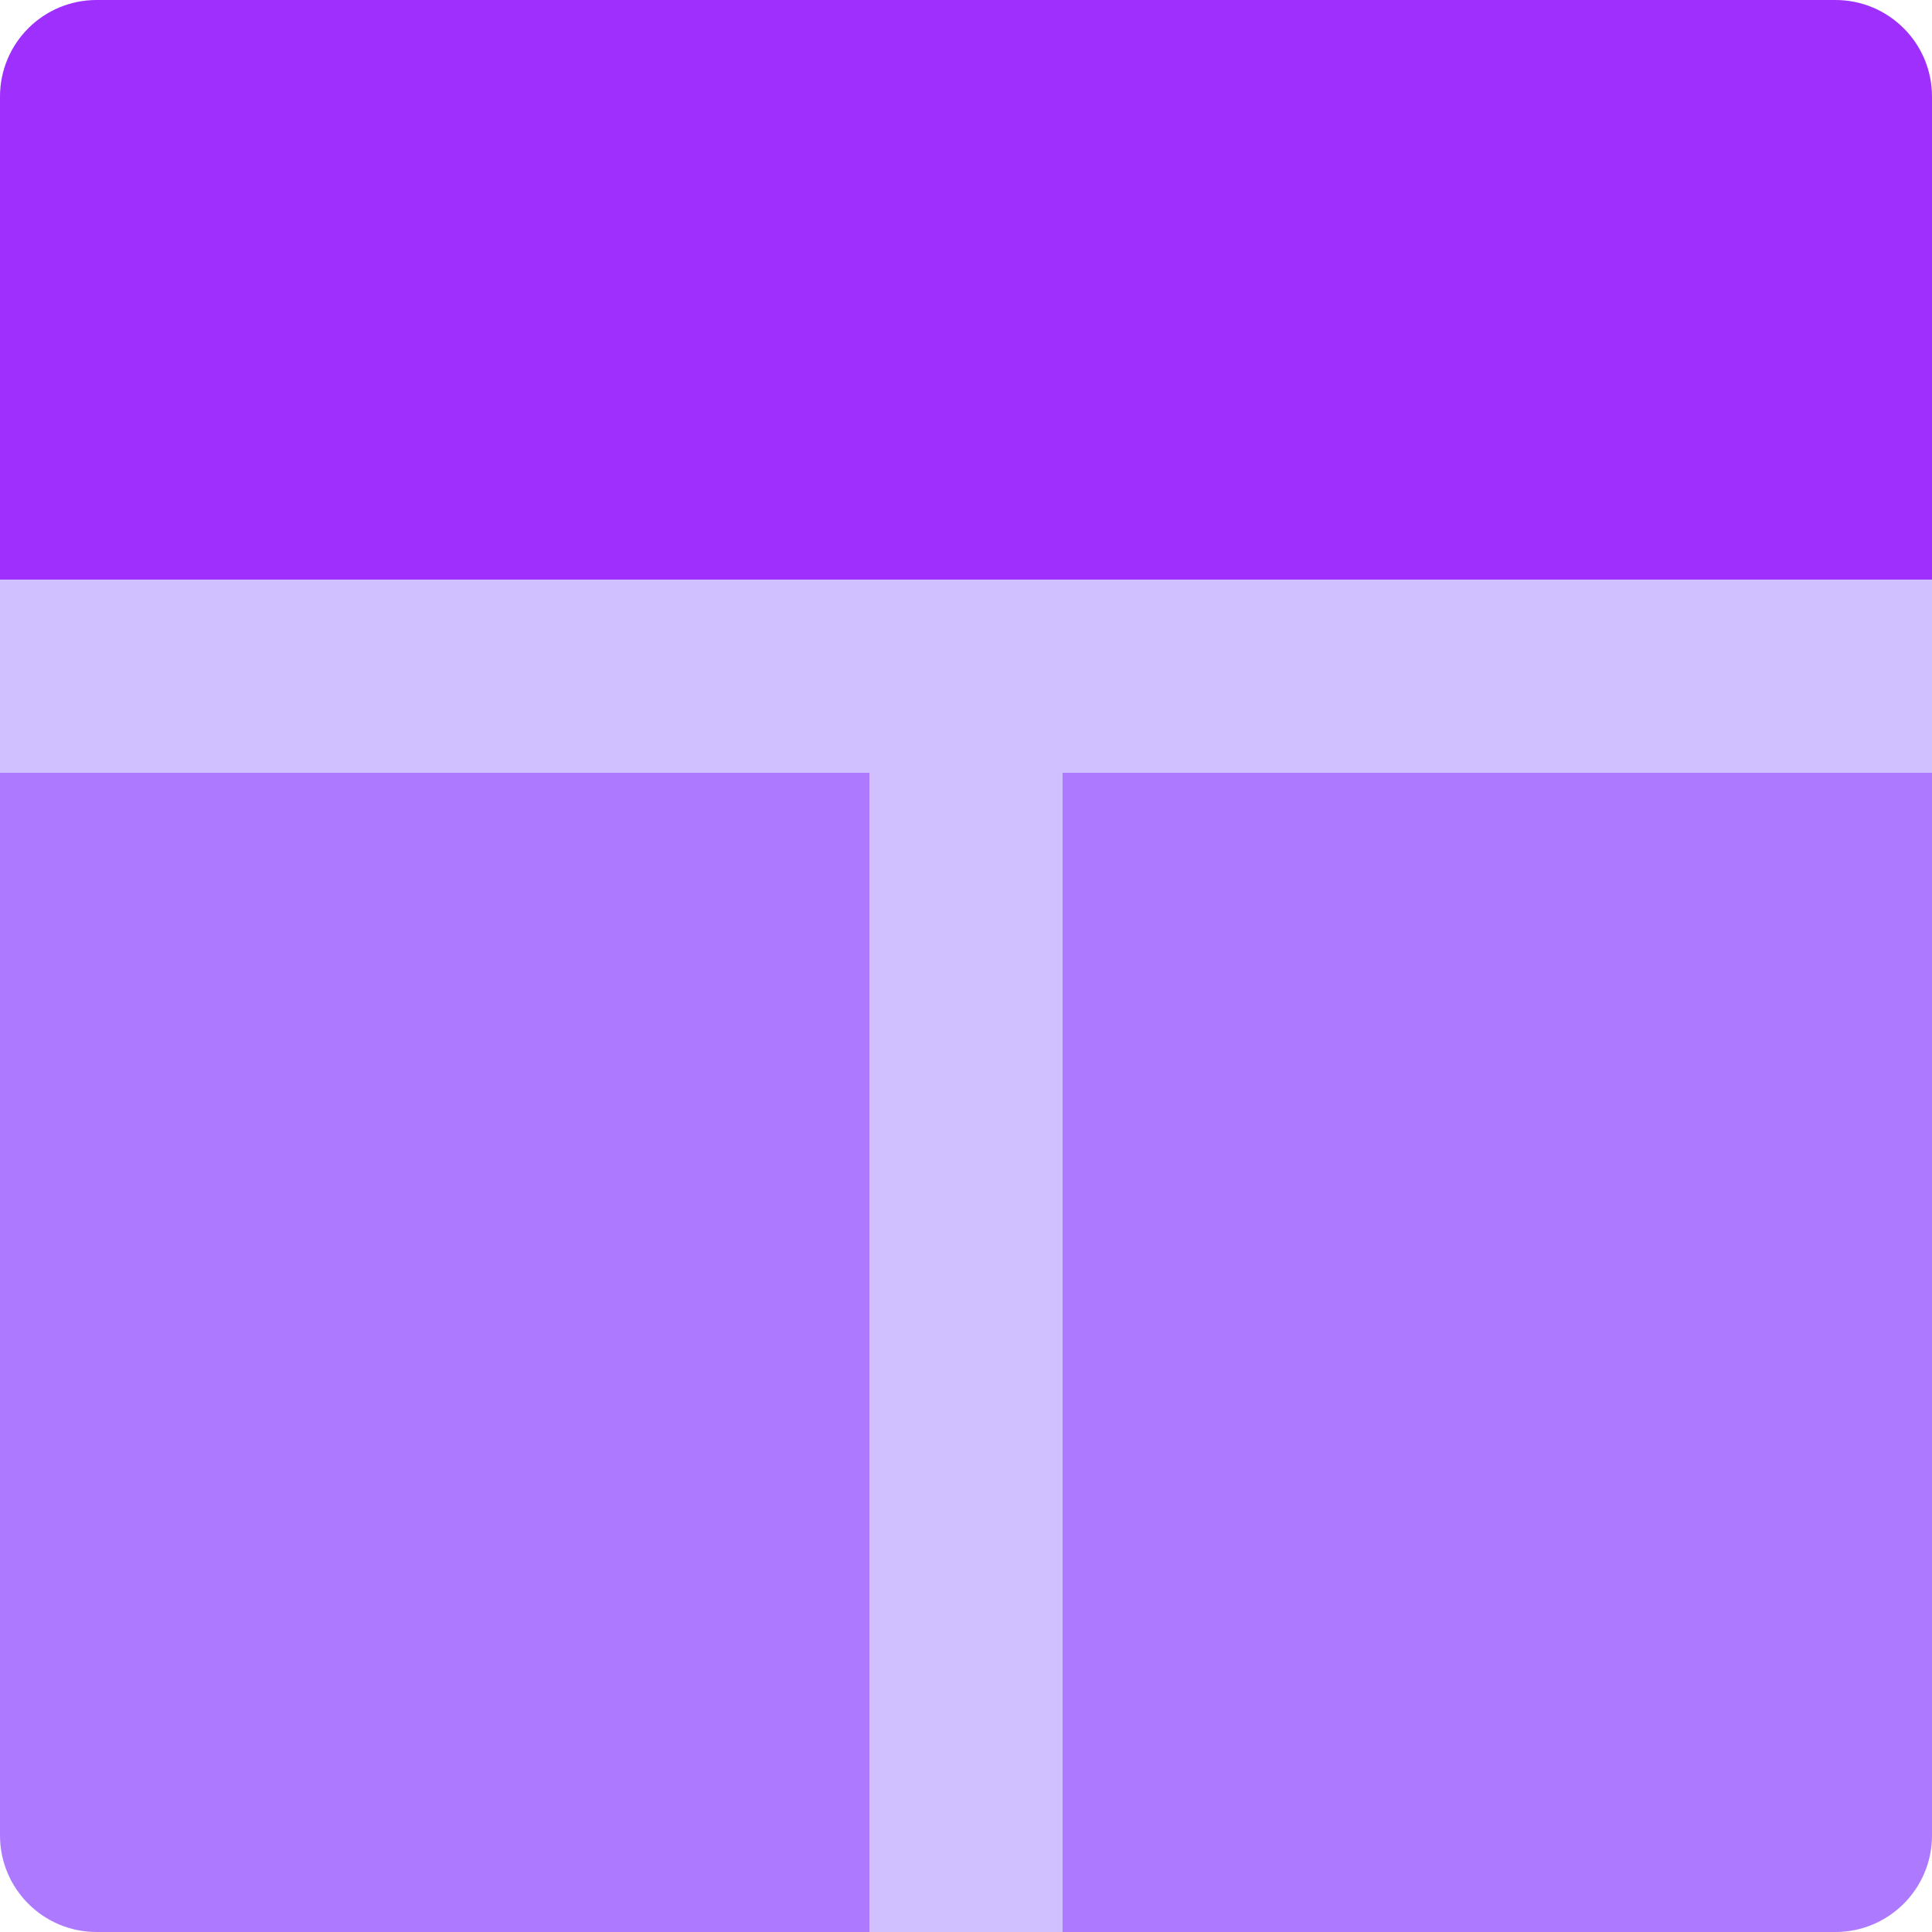
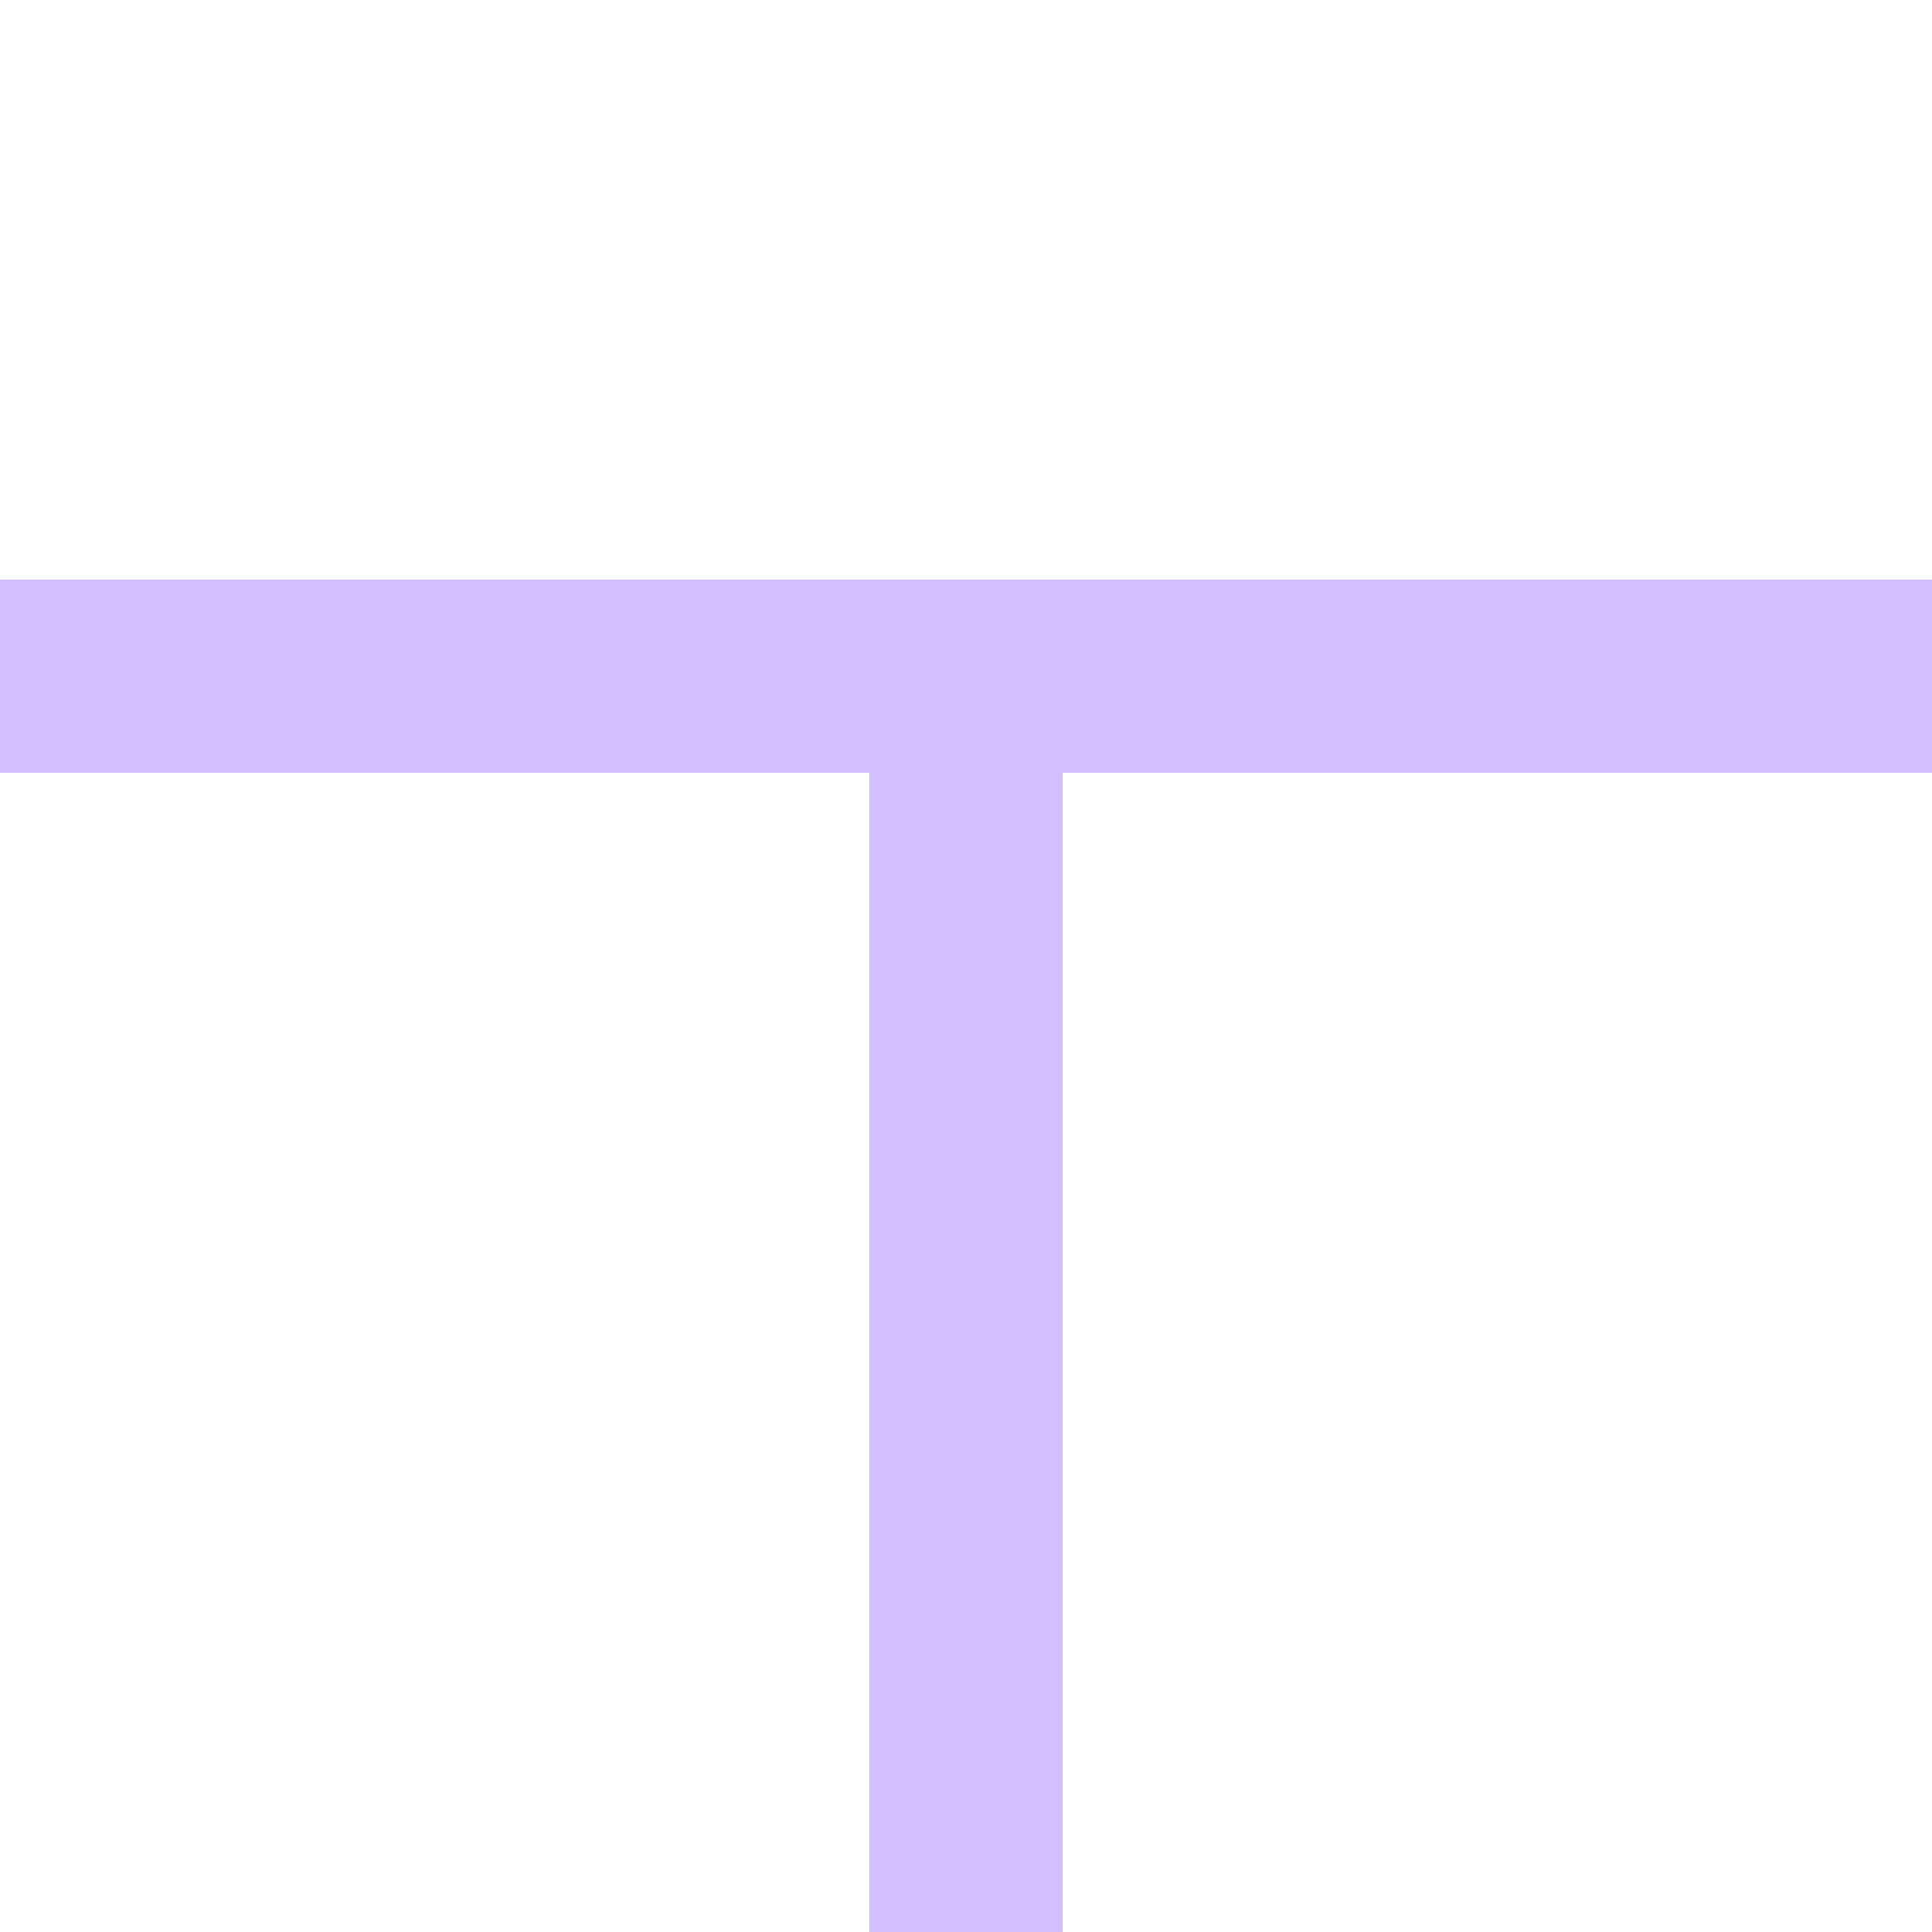
<svg xmlns="http://www.w3.org/2000/svg" width="19" height="19" viewBox="0 0 19 19" fill="none">
  <path d="M19 5.7H0V7.6H8.55V19H10.45V7.6H19V5.7Z" fill="#D0C0FF" />
-   <path d="M0.95 0H18.05C18.575 0 19 0.425 19 0.95V5.7H0V0.95C0 0.425 0.425 0 0.95 0Z" fill="#9E2FFD" />
-   <path d="M0 7.6H8.55V19H0.95C0.425 19 0 18.575 0 18.05V7.6ZM10.45 7.6H19V18.05C19 18.575 18.575 19 18.05 19H10.45V7.6Z" fill="#AD7AFF" />
</svg>